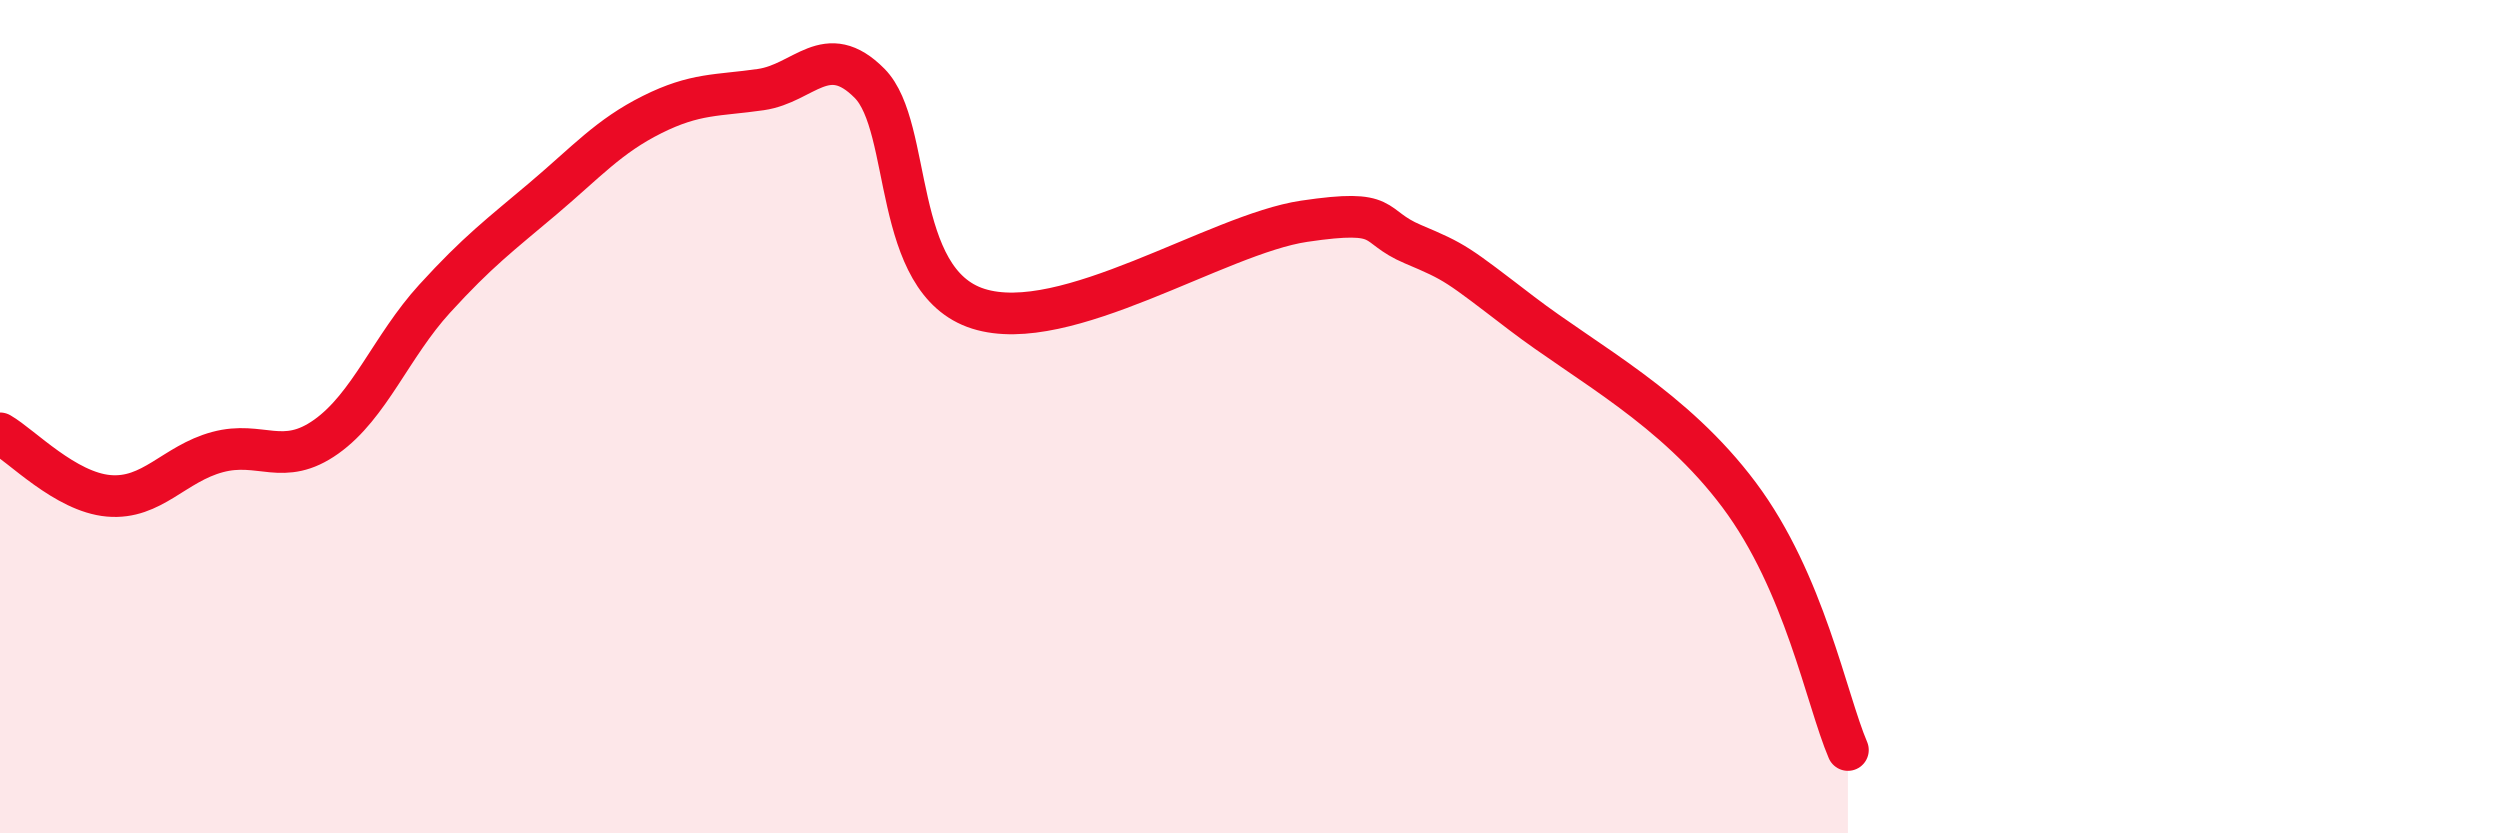
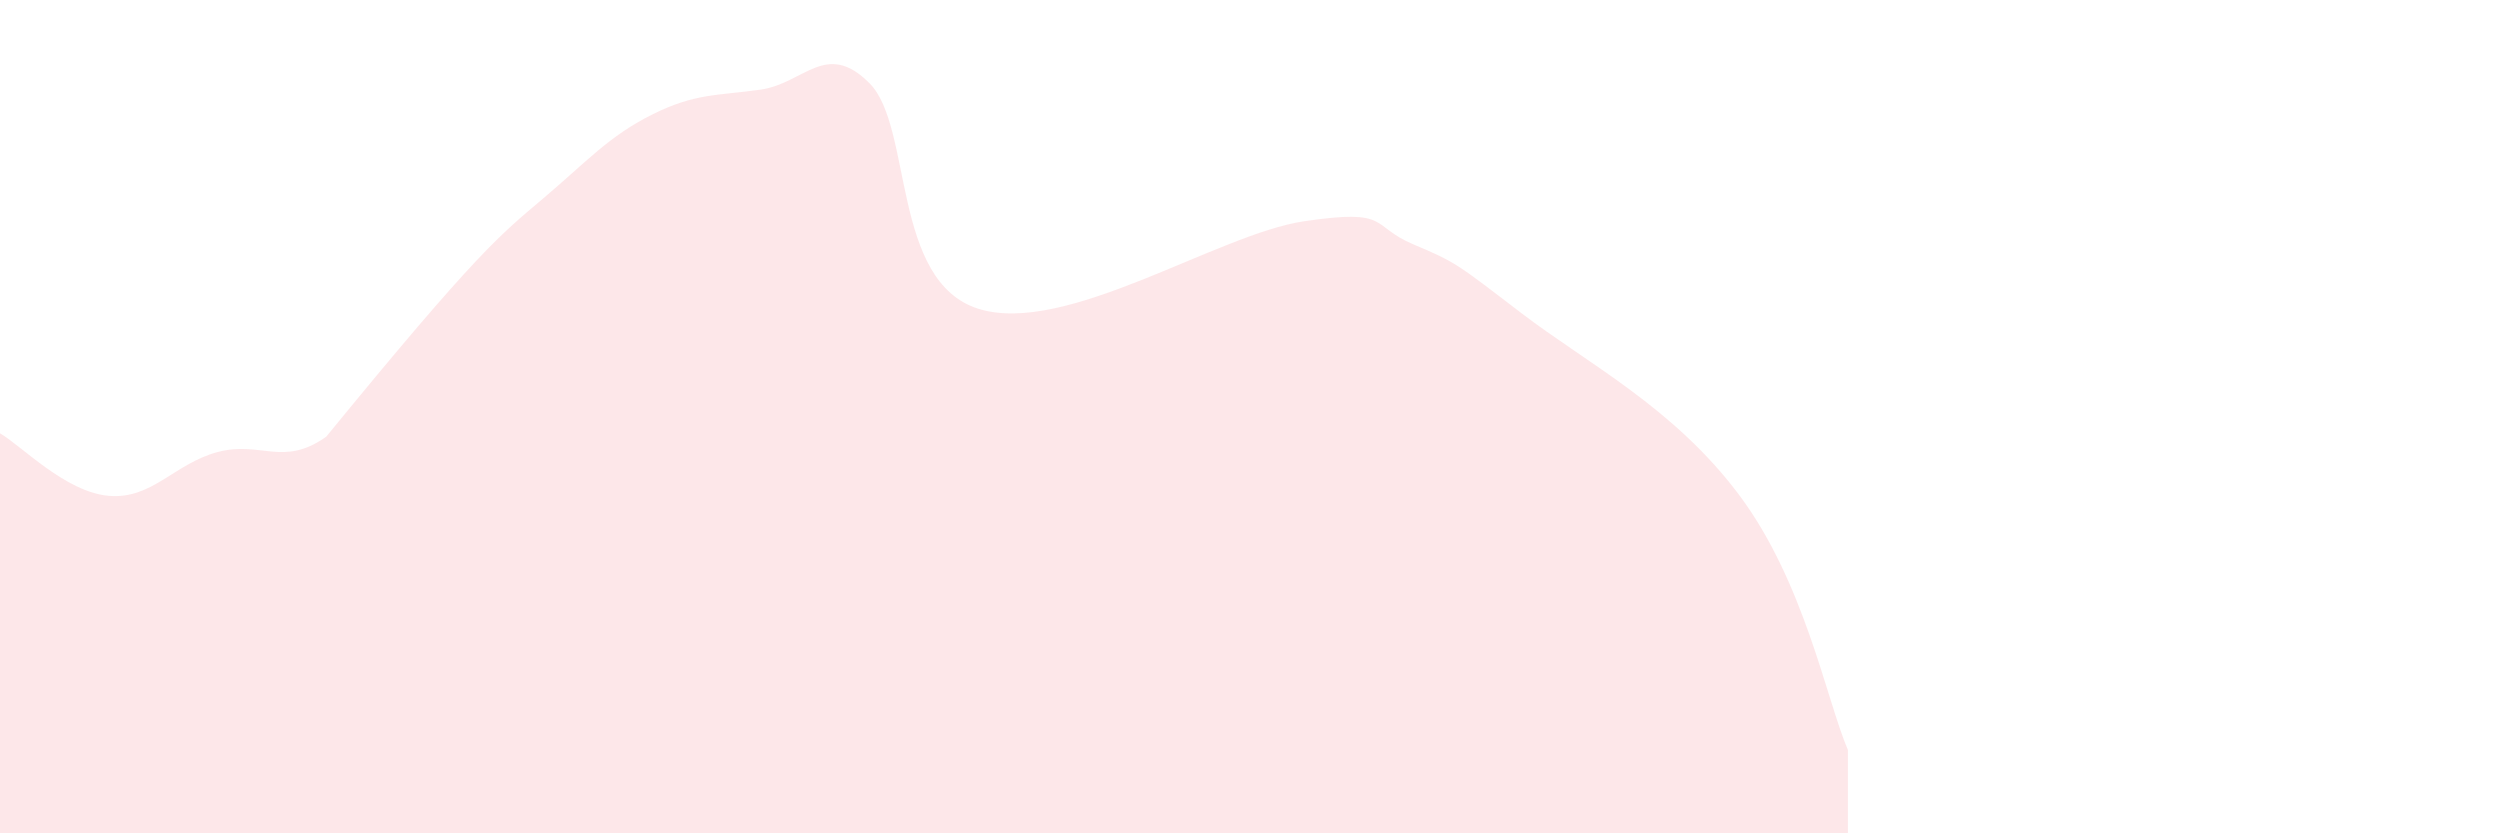
<svg xmlns="http://www.w3.org/2000/svg" width="60" height="20" viewBox="0 0 60 20">
-   <path d="M 0,10.4 C 0.52,10.7 1.57,11.81 2.61,11.9 C 3.65,11.99 4.18,11.13 5.22,10.85 C 6.26,10.57 6.79,11.22 7.83,10.48 C 8.87,9.74 9.39,8.31 10.43,7.17 C 11.47,6.03 12,5.64 13.04,4.76 C 14.08,3.88 14.61,3.27 15.65,2.75 C 16.69,2.23 17.22,2.3 18.26,2.15 C 19.3,2 19.83,0.95 20.87,2 C 21.91,3.05 21.39,6.75 23.48,7.41 C 25.57,8.07 29.21,5.62 31.3,5.31 C 33.39,5 32.87,5.42 33.91,5.86 C 34.95,6.3 34.95,6.32 36.52,7.52 C 38.09,8.72 40.17,9.78 41.74,11.88 C 43.31,13.98 43.83,16.78 44.35,18L44.35 20L0 20Z" fill="#EB0A25" opacity="0.1" stroke-linecap="round" stroke-linejoin="round" />
-   <path d="M 0,10.4 C 0.52,10.7 1.57,11.81 2.61,11.9 C 3.65,11.99 4.18,11.13 5.22,10.85 C 6.26,10.57 6.79,11.22 7.83,10.48 C 8.87,9.74 9.39,8.31 10.43,7.17 C 11.47,6.03 12,5.64 13.04,4.76 C 14.08,3.88 14.61,3.27 15.65,2.75 C 16.69,2.23 17.22,2.3 18.26,2.15 C 19.3,2 19.83,0.95 20.87,2 C 21.91,3.05 21.39,6.75 23.48,7.41 C 25.57,8.07 29.21,5.62 31.3,5.31 C 33.39,5 32.87,5.42 33.91,5.86 C 34.95,6.3 34.95,6.32 36.52,7.52 C 38.09,8.72 40.17,9.78 41.74,11.88 C 43.31,13.98 43.83,16.78 44.35,18" stroke="#EB0A25" stroke-width="1" fill="none" stroke-linecap="round" stroke-linejoin="round" />
+   <path d="M 0,10.4 C 0.52,10.7 1.57,11.81 2.61,11.9 C 3.65,11.99 4.18,11.13 5.22,10.85 C 6.26,10.57 6.79,11.22 7.83,10.48 C 11.47,6.03 12,5.64 13.04,4.76 C 14.08,3.88 14.61,3.27 15.65,2.75 C 16.69,2.23 17.22,2.3 18.26,2.15 C 19.3,2 19.83,0.95 20.87,2 C 21.91,3.05 21.39,6.75 23.48,7.41 C 25.57,8.07 29.21,5.62 31.3,5.31 C 33.39,5 32.87,5.42 33.91,5.86 C 34.95,6.3 34.95,6.32 36.52,7.52 C 38.09,8.72 40.17,9.78 41.74,11.88 C 43.31,13.98 43.83,16.78 44.35,18L44.35 20L0 20Z" fill="#EB0A25" opacity="0.1" stroke-linecap="round" stroke-linejoin="round" />
</svg>